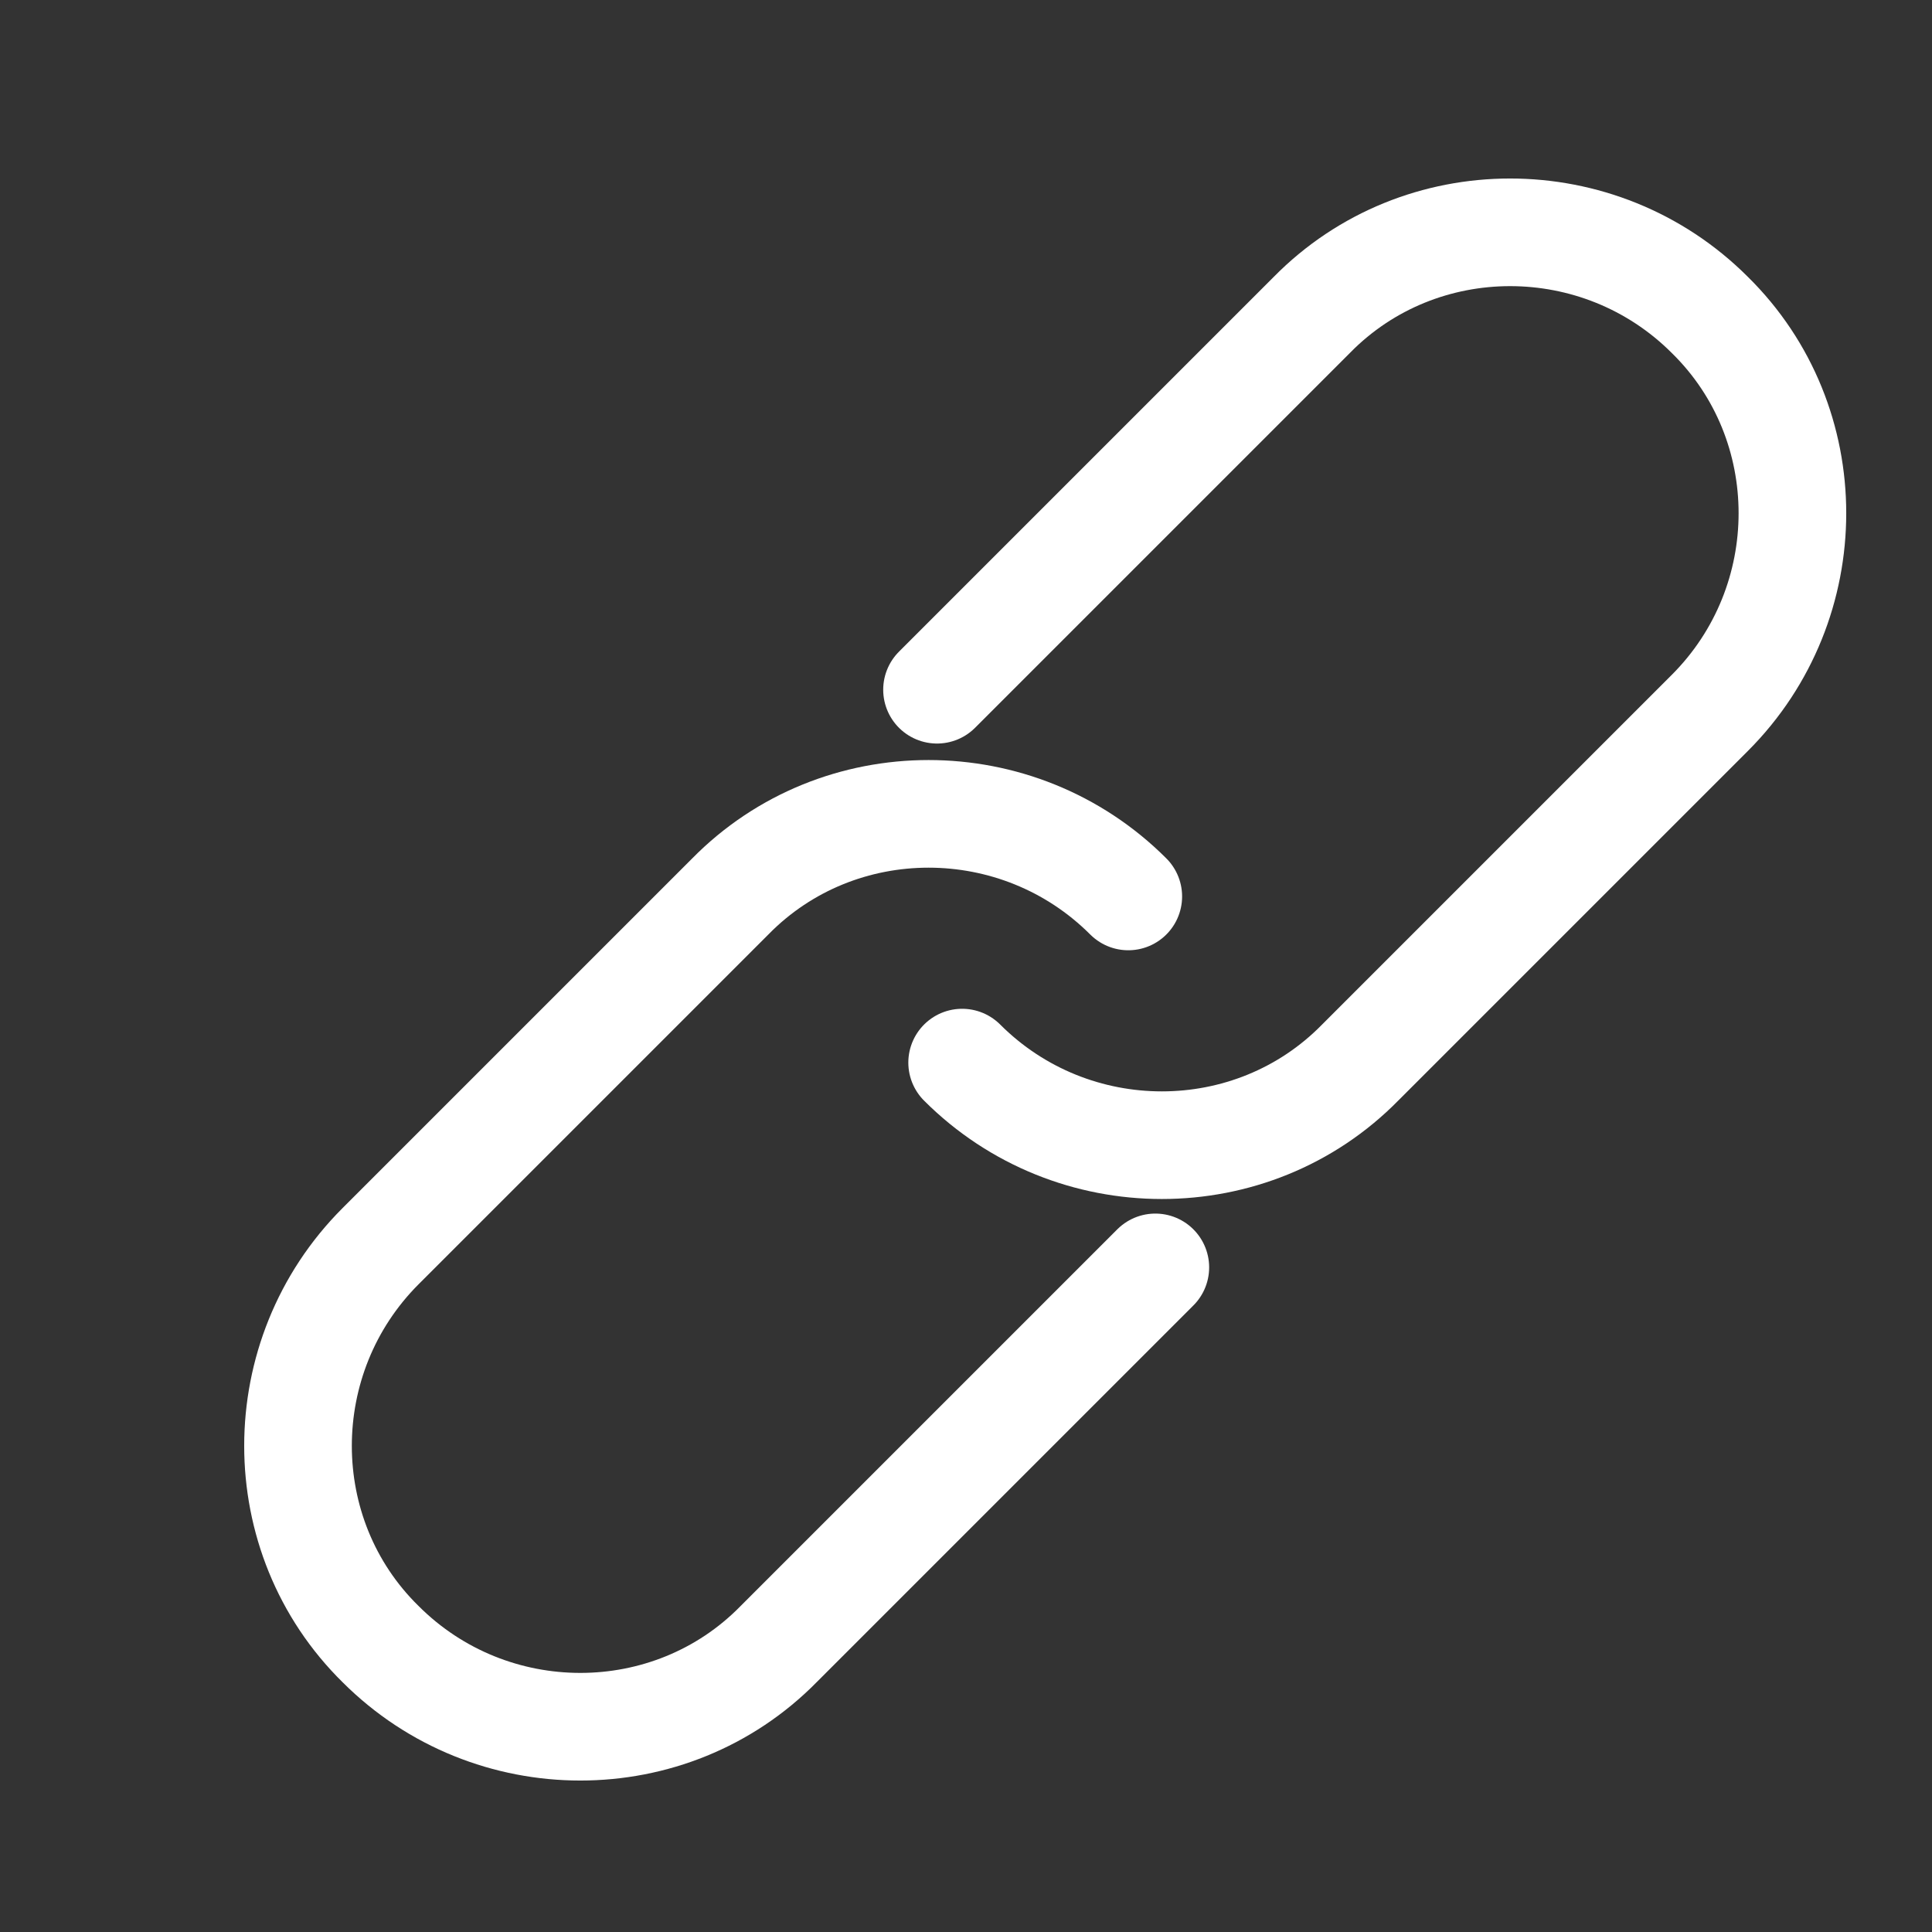
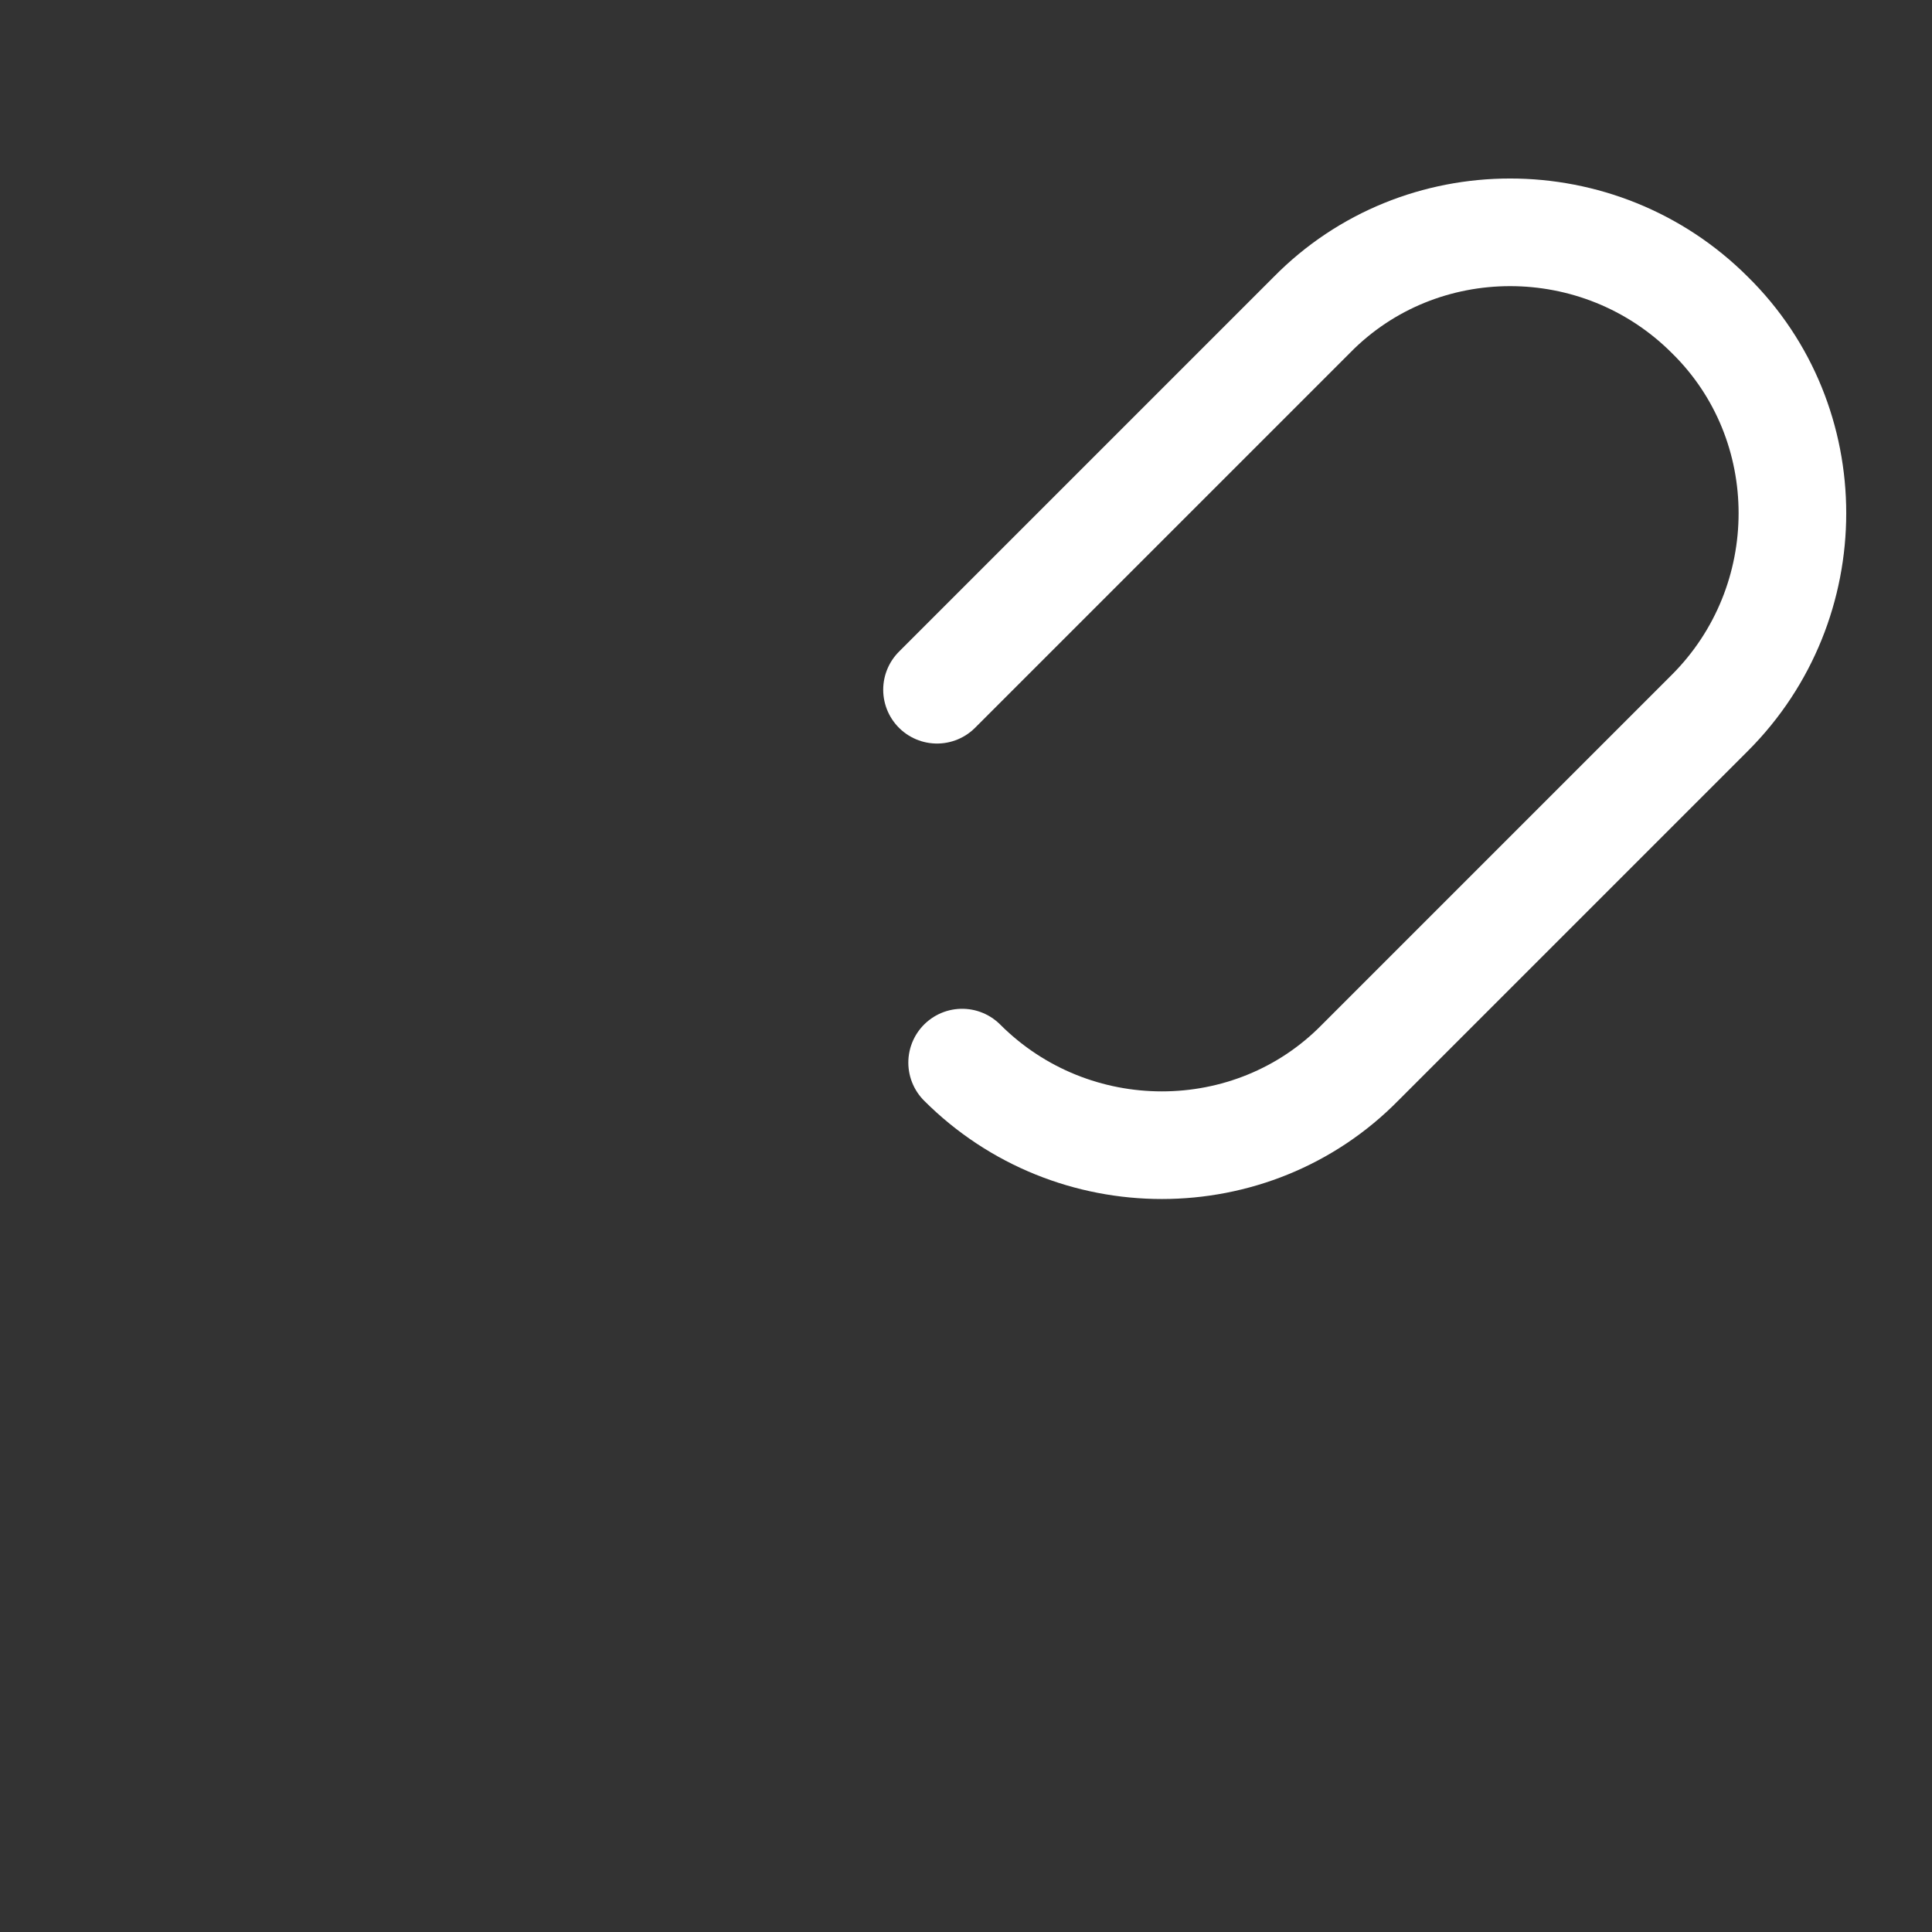
<svg xmlns="http://www.w3.org/2000/svg" version="1.1" id="Layer_1" x="0px" y="0px" viewBox="0 0 100 100" style="enable-background:new 0 0 100 100;" xml:space="preserve">
  <rect x="0" y="0" width="100" height="100" fill="#333333" stroke="none" />
  <style type="text/css">
	.st0{fill:none;stroke:#FFFFFF;stroke-width:5.571;stroke-linecap:round;stroke-miterlimit:10;}
</style>
  <g>
-     <path class="st0" d="M58.4,46.4L58.4,46.4c-5.7-5.7-15-5.7-20.6,0L19.7,64.5c-5.7,5.7-5.7,15,0,20.6l0,0c5.7,5.7,15,5.7,20.6,0   l19.5-19.5" />
    <path class="st0" d="M49.8,55L49.8,55c5.7,5.7,15,5.7,20.6,0l18.1-18.1c5.7-5.7,5.7-15,0-20.6l0,0c-5.7-5.7-15-5.7-20.6,0   L48.5,35.7" />
  </g>
</svg>